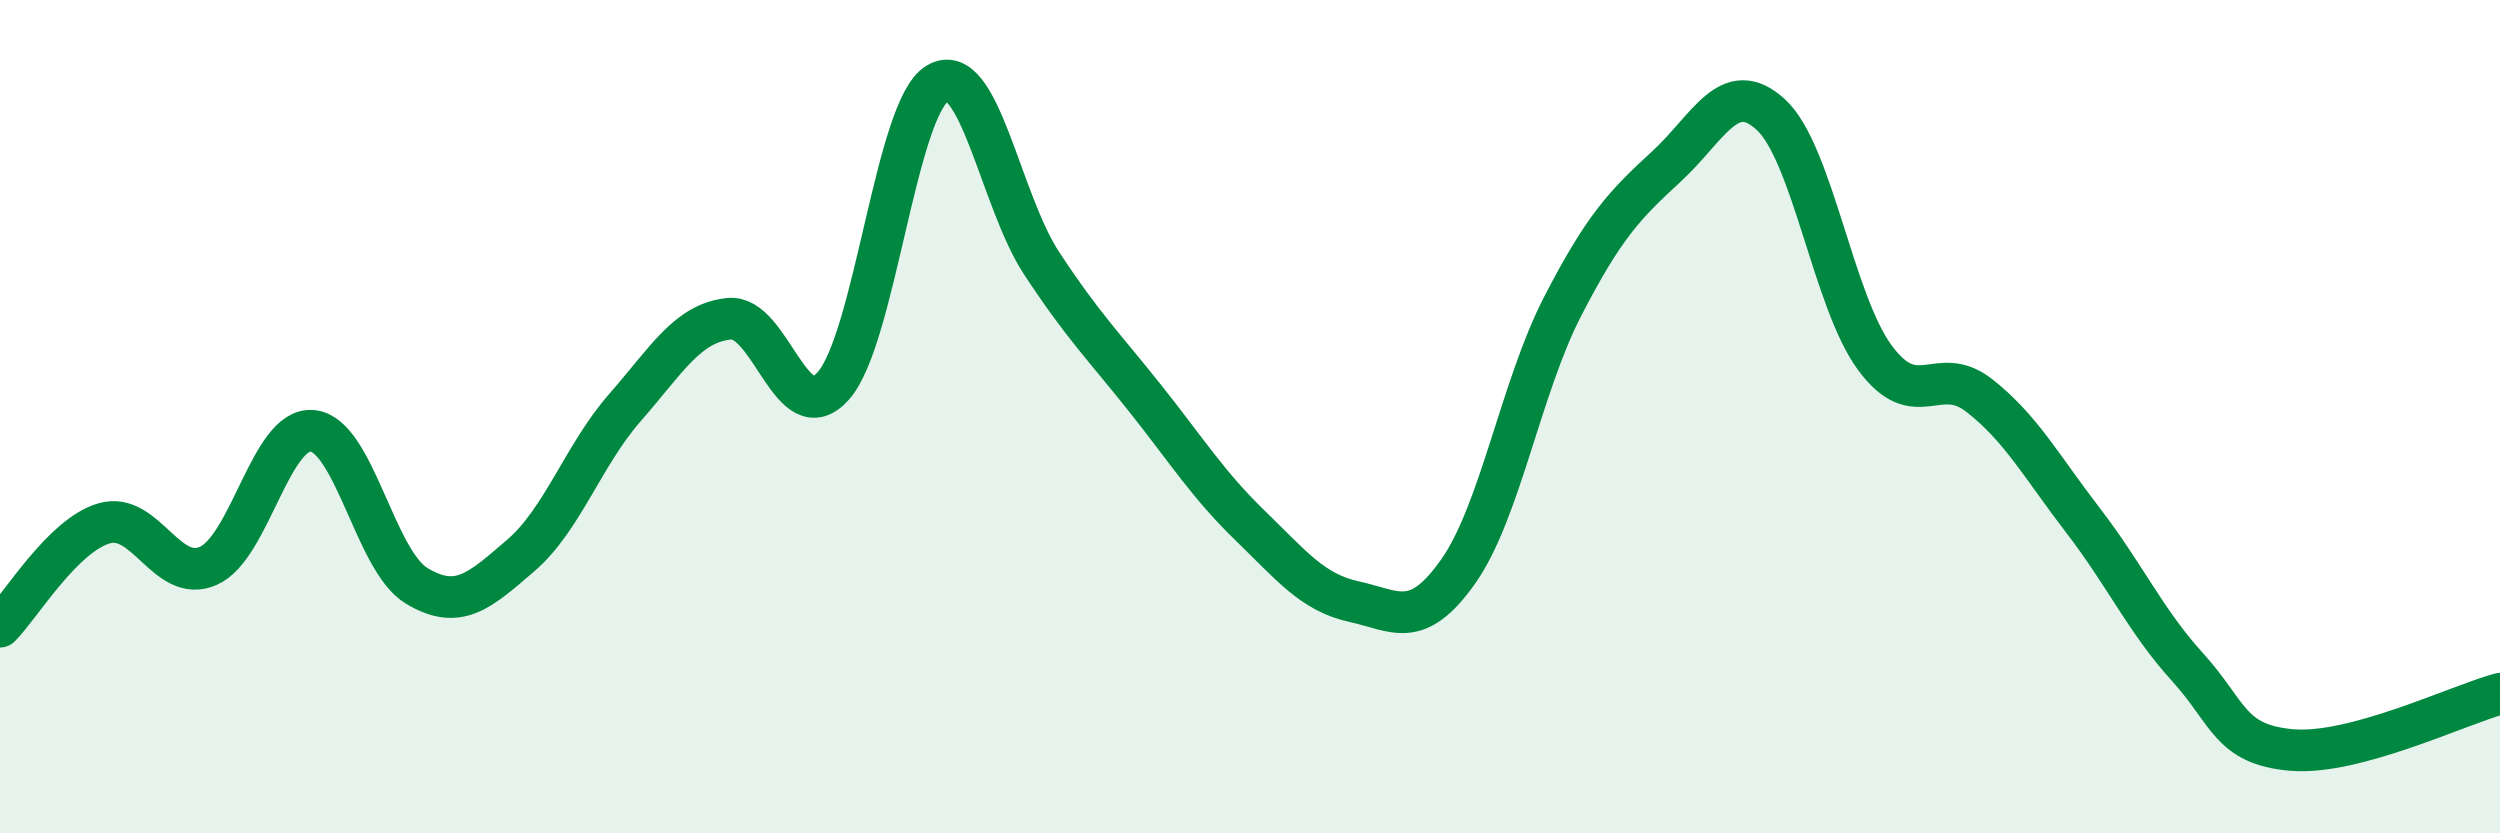
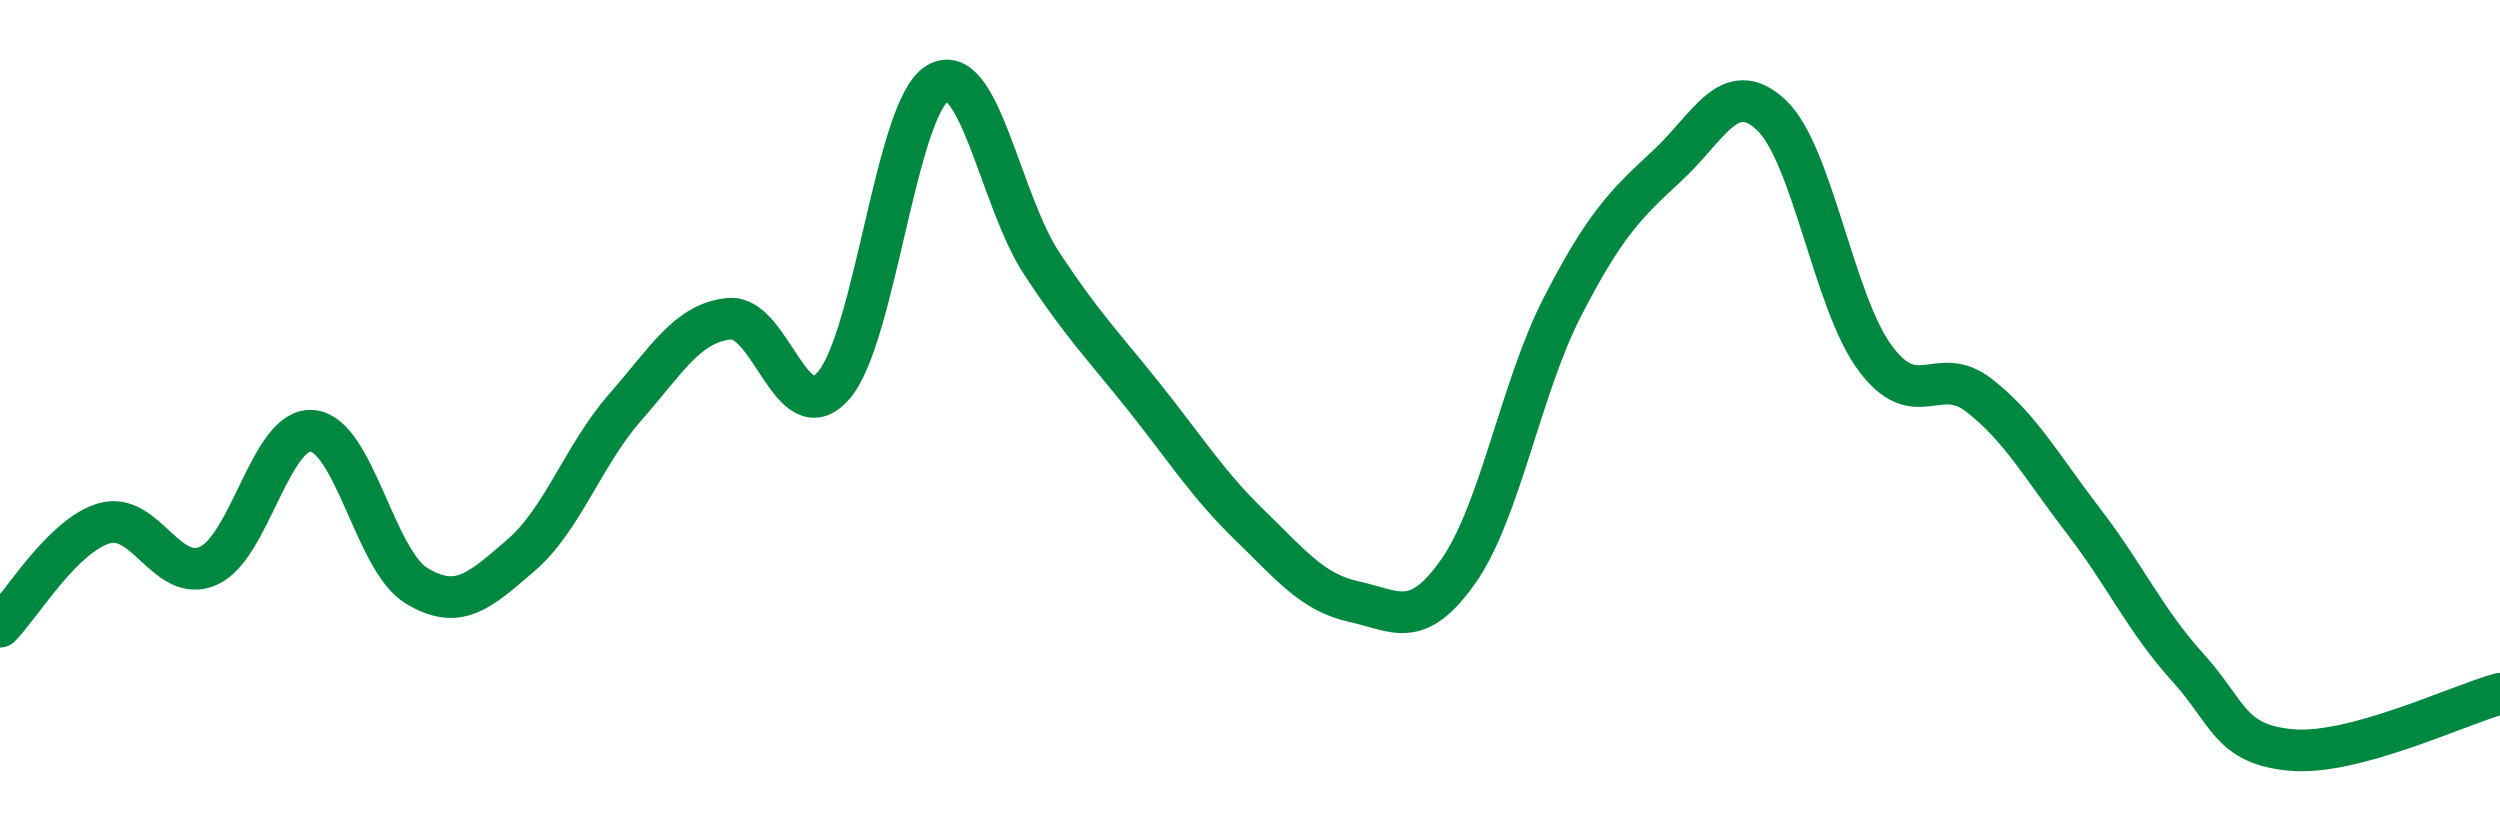
<svg xmlns="http://www.w3.org/2000/svg" width="60" height="20" viewBox="0 0 60 20">
-   <path d="M 0,15.04 C 0.5,14.54 1.5,12.85 2.5,12.56 C 3.5,12.27 4,14.02 5,13.58 C 6,13.14 6.5,10.24 7.5,10.34 C 8.5,10.44 9,13.46 10,14.06 C 11,14.66 11.5,14.19 12.5,13.33 C 13.5,12.47 14,10.92 15,9.78 C 16,8.64 16.5,7.75 17.5,7.65 C 18.5,7.55 19,10.39 20,9.26 C 21,8.13 21.5,2.59 22.5,2 C 23.5,1.41 24,4.8 25,6.32 C 26,7.84 26.5,8.32 27.5,9.58 C 28.5,10.84 29,11.64 30,12.61 C 31,13.58 31.5,14.22 32.5,14.44 C 33.5,14.66 34,15.13 35,13.71 C 36,12.29 36.5,9.3 37.5,7.36 C 38.5,5.42 39,4.91 40,3.99 C 41,3.07 41.5,1.83 42.5,2.75 C 43.5,3.67 44,7.24 45,8.59 C 46,9.94 46.5,8.71 47.5,9.49 C 48.5,10.27 49,11.2 50,12.5 C 51,13.8 51.5,14.91 52.5,16.01 C 53.5,17.11 53.5,17.87 55,18 C 56.5,18.13 59,16.92 60,16.65L60 20L0 20Z" fill="#008740" opacity="0.1" stroke-linecap="round" stroke-linejoin="round" />
  <path d="M 0,15.04 C 0.5,14.54 1.5,12.85 2.5,12.56 C 3.5,12.27 4,14.02 5,13.58 C 6,13.14 6.5,10.24 7.5,10.34 C 8.5,10.44 9,13.46 10,14.06 C 11,14.66 11.5,14.19 12.5,13.33 C 13.5,12.47 14,10.92 15,9.78 C 16,8.64 16.5,7.75 17.5,7.65 C 18.5,7.55 19,10.39 20,9.26 C 21,8.13 21.5,2.59 22.5,2 C 23.5,1.41 24,4.8 25,6.32 C 26,7.84 26.5,8.32 27.5,9.58 C 28.5,10.84 29,11.64 30,12.61 C 31,13.58 31.5,14.22 32.5,14.44 C 33.5,14.66 34,15.13 35,13.71 C 36,12.29 36.5,9.3 37.5,7.36 C 38.5,5.42 39,4.91 40,3.99 C 41,3.07 41.5,1.83 42.5,2.75 C 43.5,3.67 44,7.24 45,8.59 C 46,9.94 46.5,8.71 47.5,9.49 C 48.5,10.27 49,11.2 50,12.5 C 51,13.8 51.5,14.91 52.5,16.01 C 53.5,17.11 53.5,17.87 55,18 C 56.5,18.13 59,16.92 60,16.65" stroke="#008740" stroke-width="1" fill="none" stroke-linecap="round" stroke-linejoin="round" />
</svg>